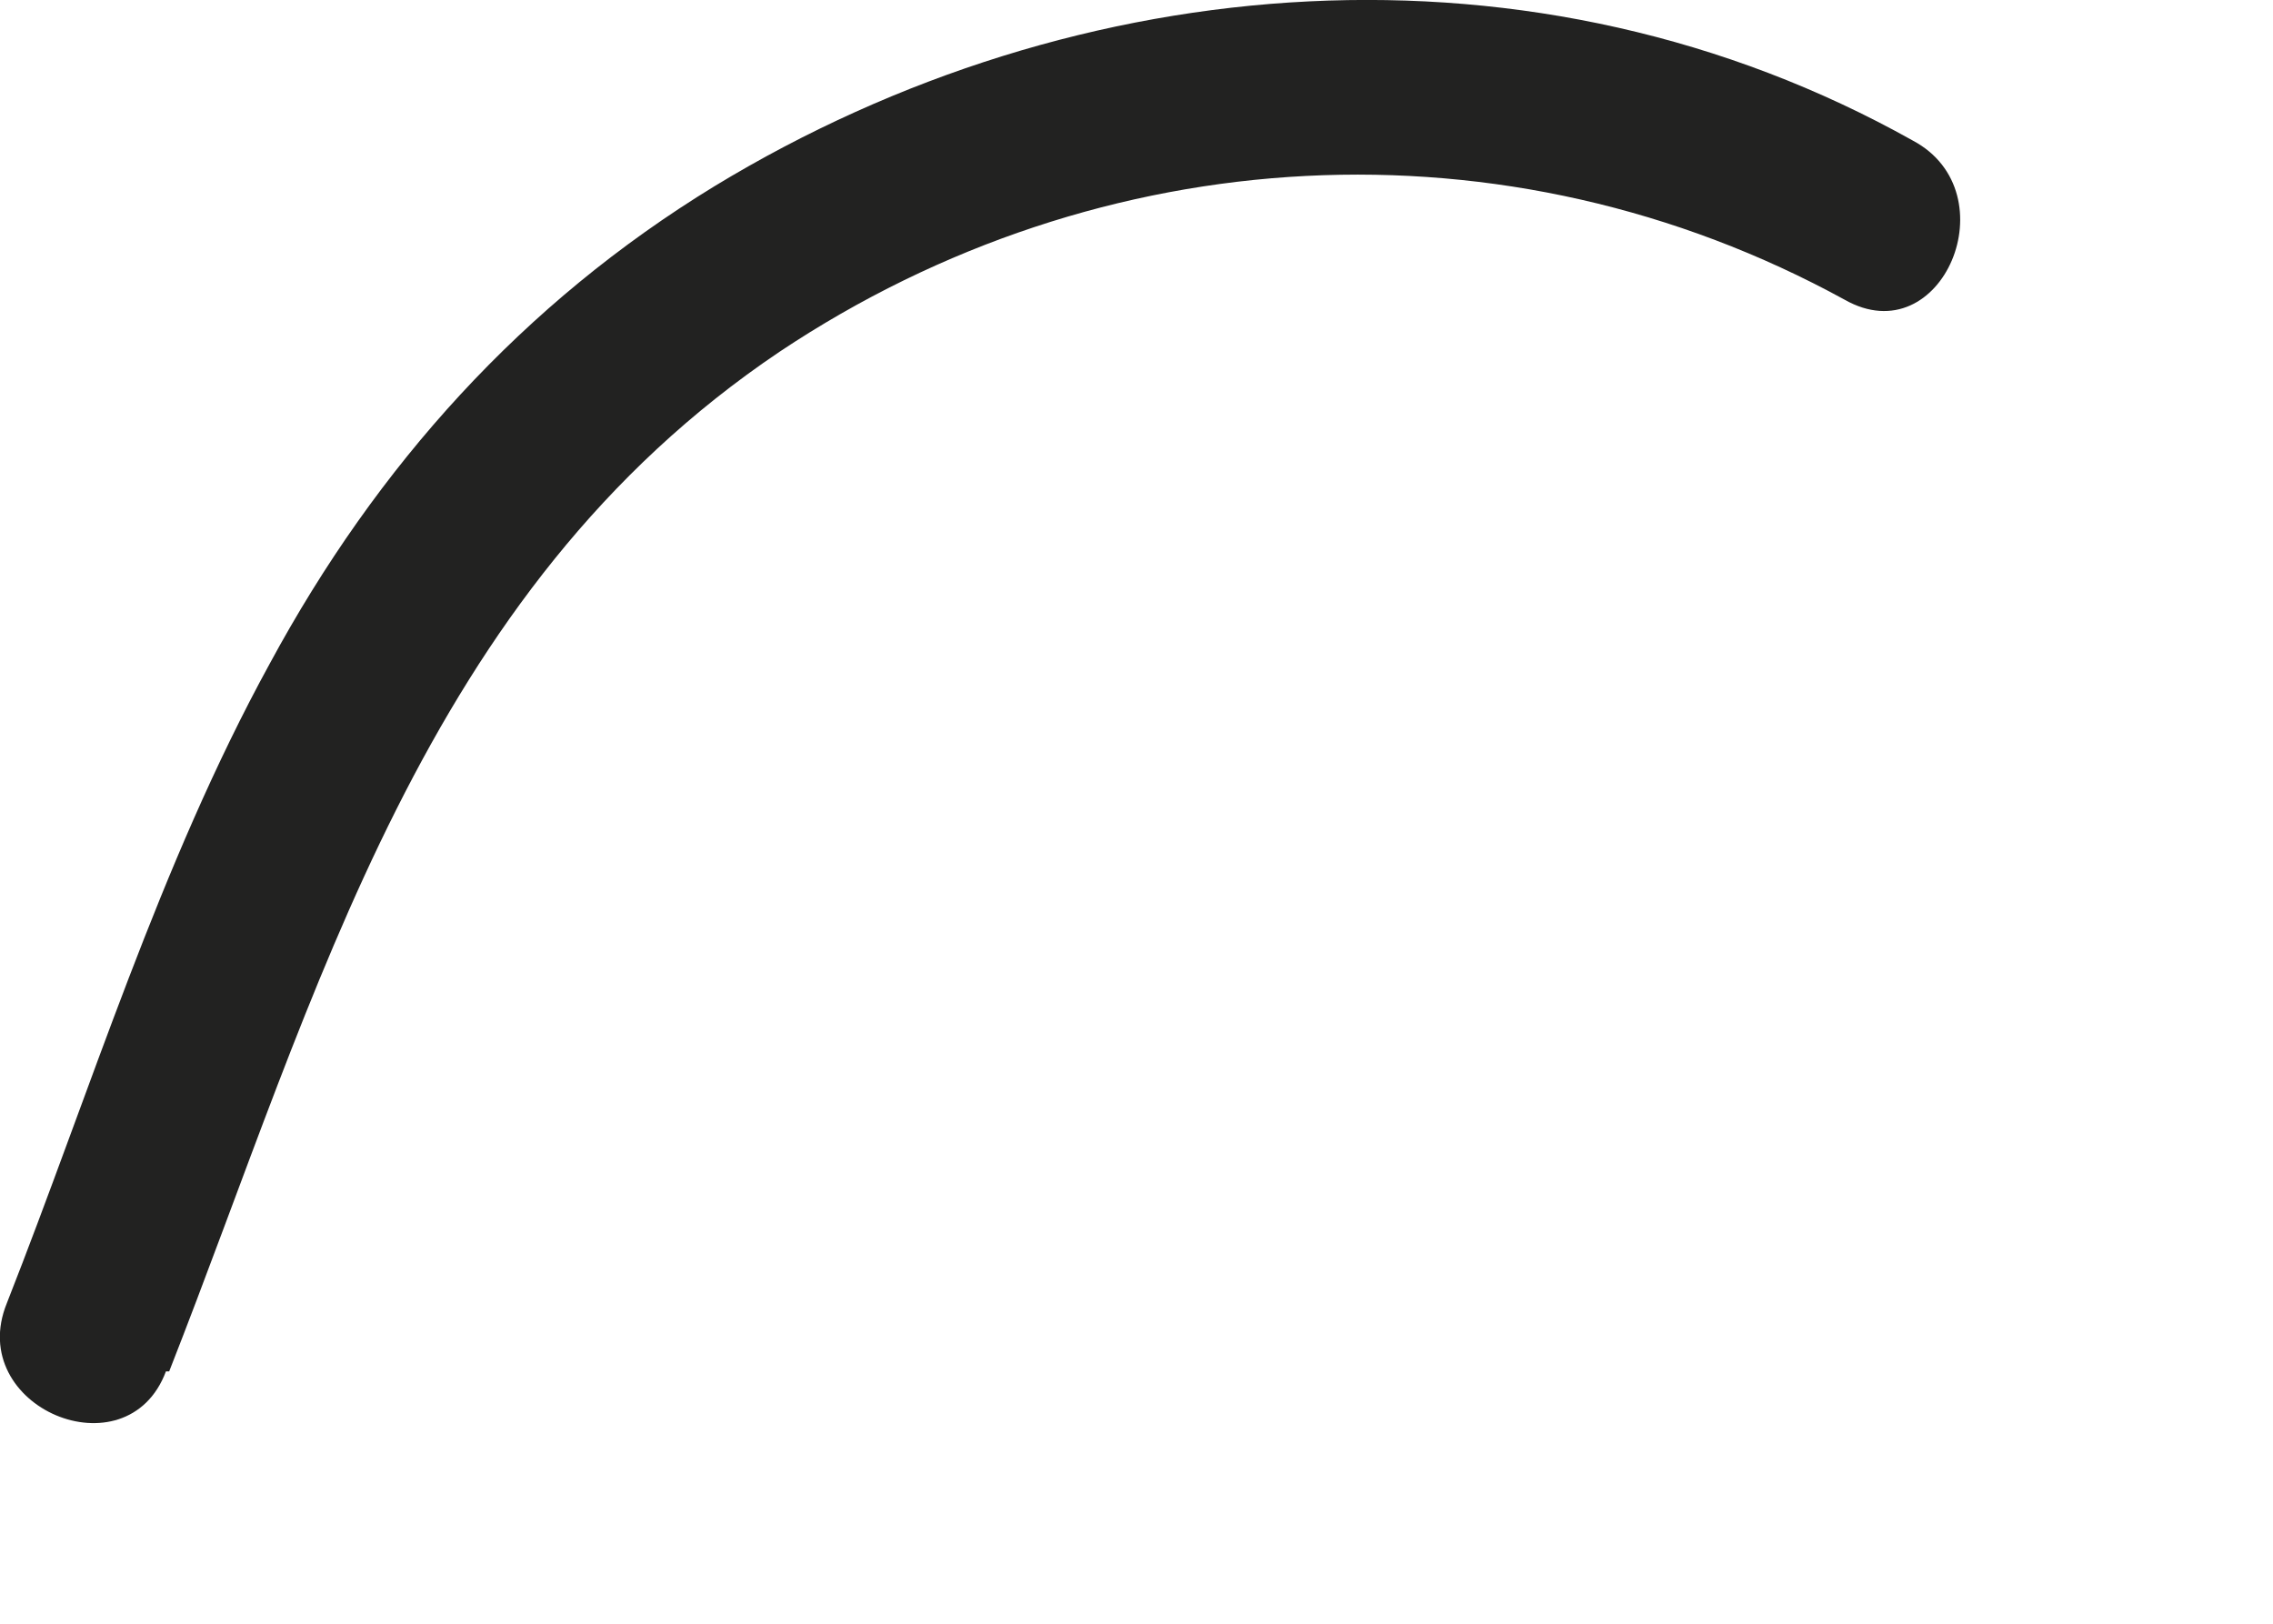
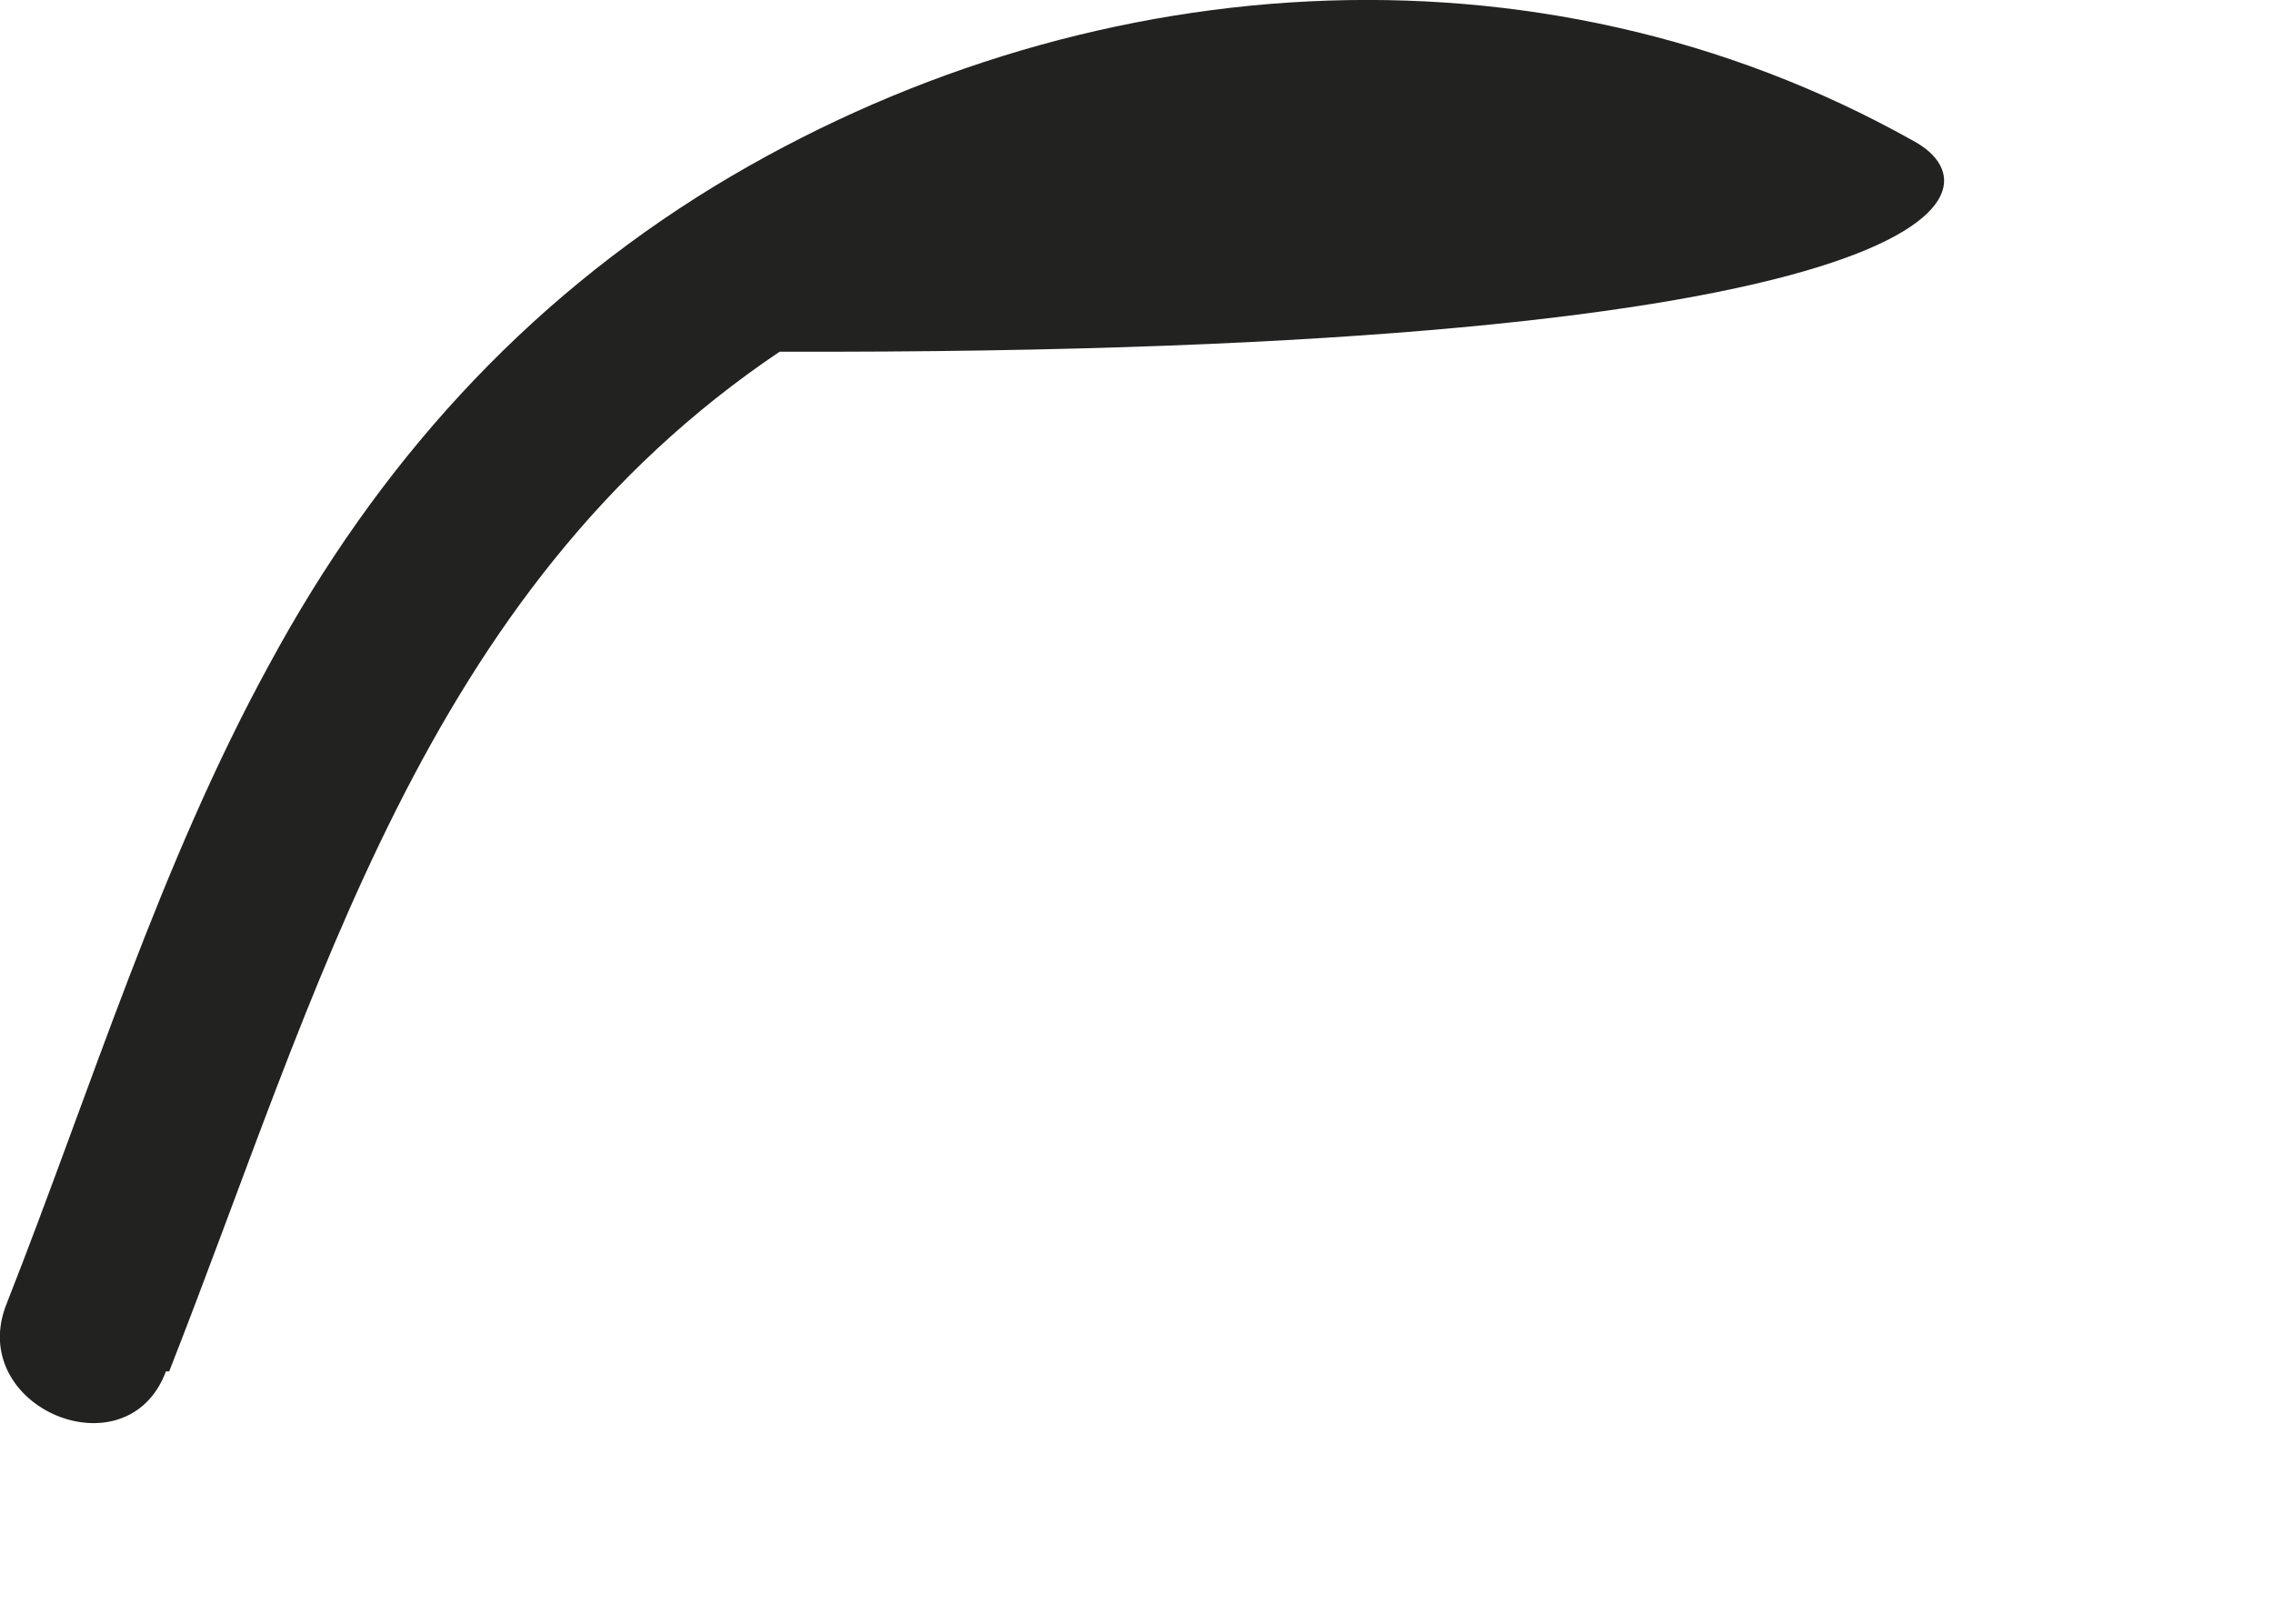
<svg xmlns="http://www.w3.org/2000/svg" fill="none" height="100%" overflow="visible" preserveAspectRatio="none" style="display: block;" viewBox="0 0 7 5" width="100%">
-   <path d="M0.521 4.223C0.981 3.053 1.301 1.823 2.401 1.083C3.391 0.423 4.641 0.353 5.681 0.923C5.981 1.093 6.191 0.593 5.891 0.433C4.731 -0.217 3.321 -0.107 2.201 0.573C1.611 0.933 1.161 1.433 0.831 2.043C0.491 2.663 0.281 3.353 0.021 4.013C-0.109 4.333 0.391 4.543 0.511 4.223H0.521Z" fill="#222221" id="Vector" />
+   <path d="M0.521 4.223C0.981 3.053 1.301 1.823 2.401 1.083C5.981 1.093 6.191 0.593 5.891 0.433C4.731 -0.217 3.321 -0.107 2.201 0.573C1.611 0.933 1.161 1.433 0.831 2.043C0.491 2.663 0.281 3.353 0.021 4.013C-0.109 4.333 0.391 4.543 0.511 4.223H0.521Z" fill="#222221" id="Vector" />
</svg>